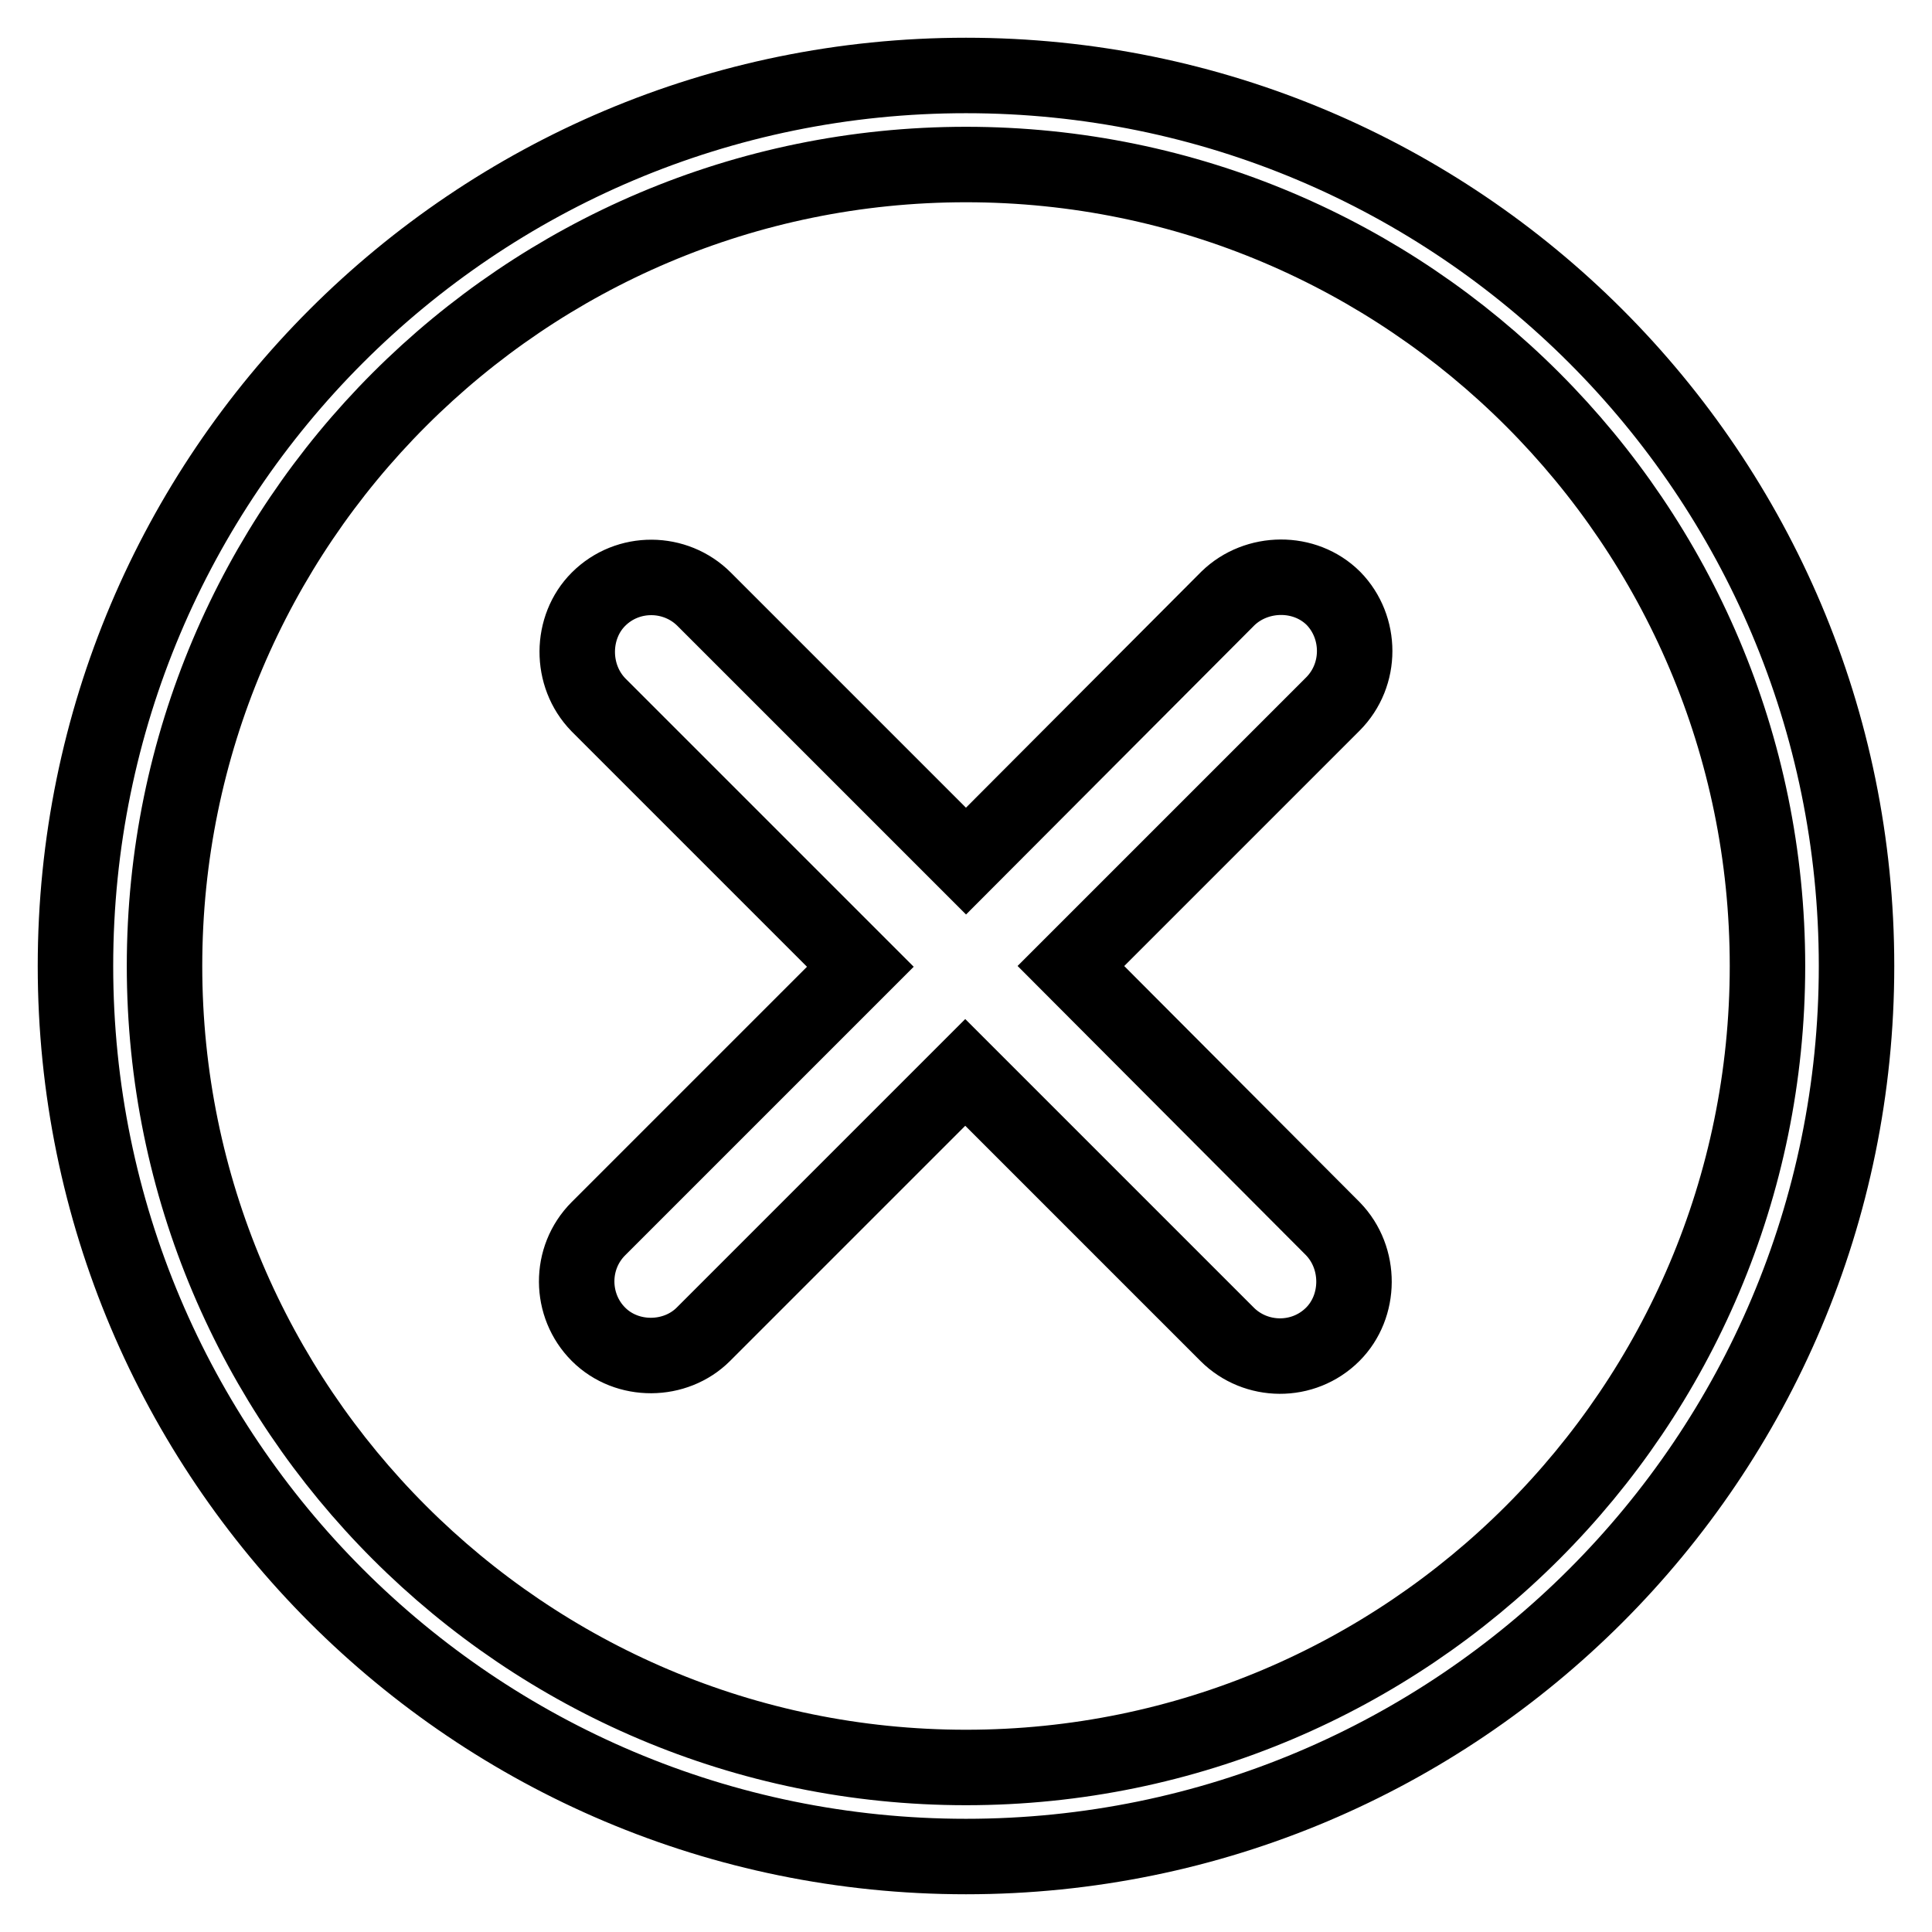
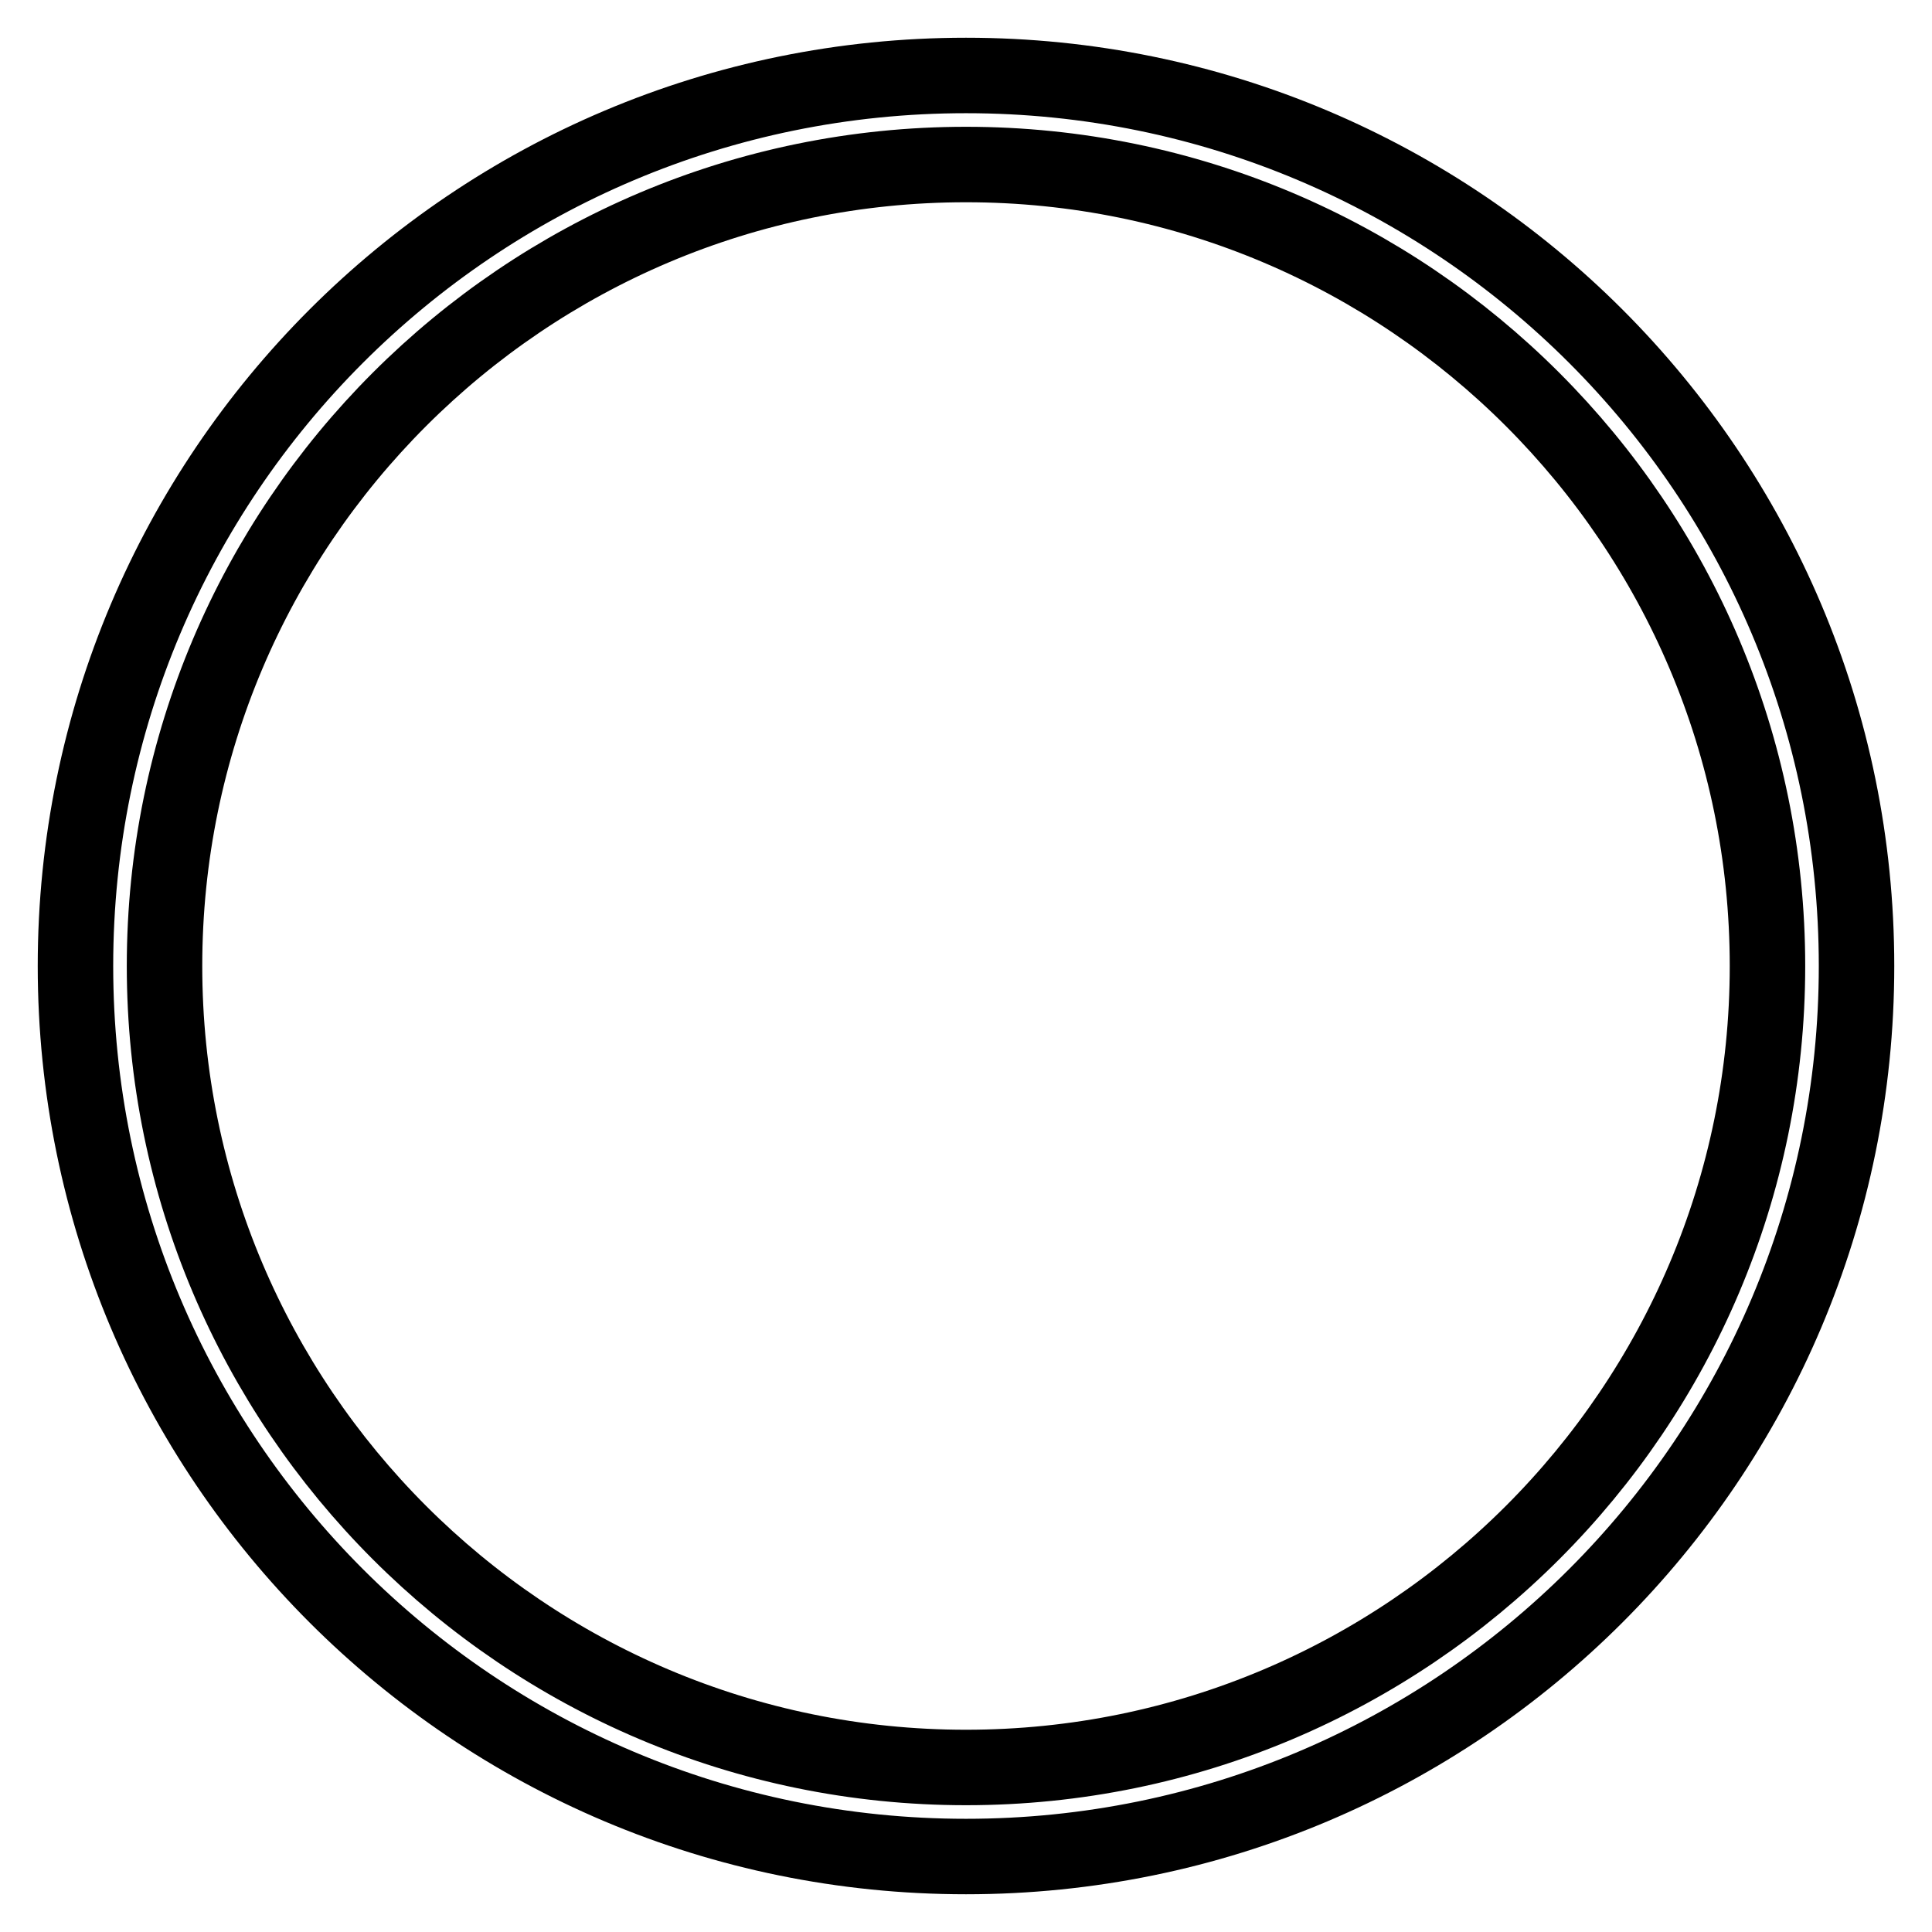
<svg xmlns="http://www.w3.org/2000/svg" version="1.1" x="0px" y="0px" viewBox="0 0 256 256" enable-background="new 0 0 256 256" xml:space="preserve">
  <g>
    <g>
-       <path stroke-width="10" fill-opacity="0" stroke="#000000" d="M176.7,79.3c-3.8-3.8-10.2-3.7-14,0L128,114.1L93.3,79.4c-3.8-3.8-10.1-3.9-14,0c-3.7,3.7-3.8,10.1,0,14l34.7,34.7l-34.7,34.7c-3.9,3.9-3.8,10.2,0,14c3.8,3.8,10.2,3.7,13.9,0l34.7-34.7l34.7,34.7c3.8,3.8,10.1,3.9,14,0c3.7-3.7,3.8-10.1,0-14L141.9,128l34.7-34.7C180.5,89.4,180.4,83.1,176.7,79.3z" />
      <path stroke-width="10" fill-opacity="0" stroke="#000000" d="M128,10C62.8,10,10,62.8,10,128c0,65.2,52.8,118,118,118c65.2,0,118-52.8,118-118C246,62.8,193.2,10,128,10z M128,234.2c-58.6,0-106.2-47.6-106.2-106.2S69.4,21.8,128,21.8S234.2,69.4,234.2,128S186.6,234.2,128,234.2z" />
    </g>
  </g>
</svg>